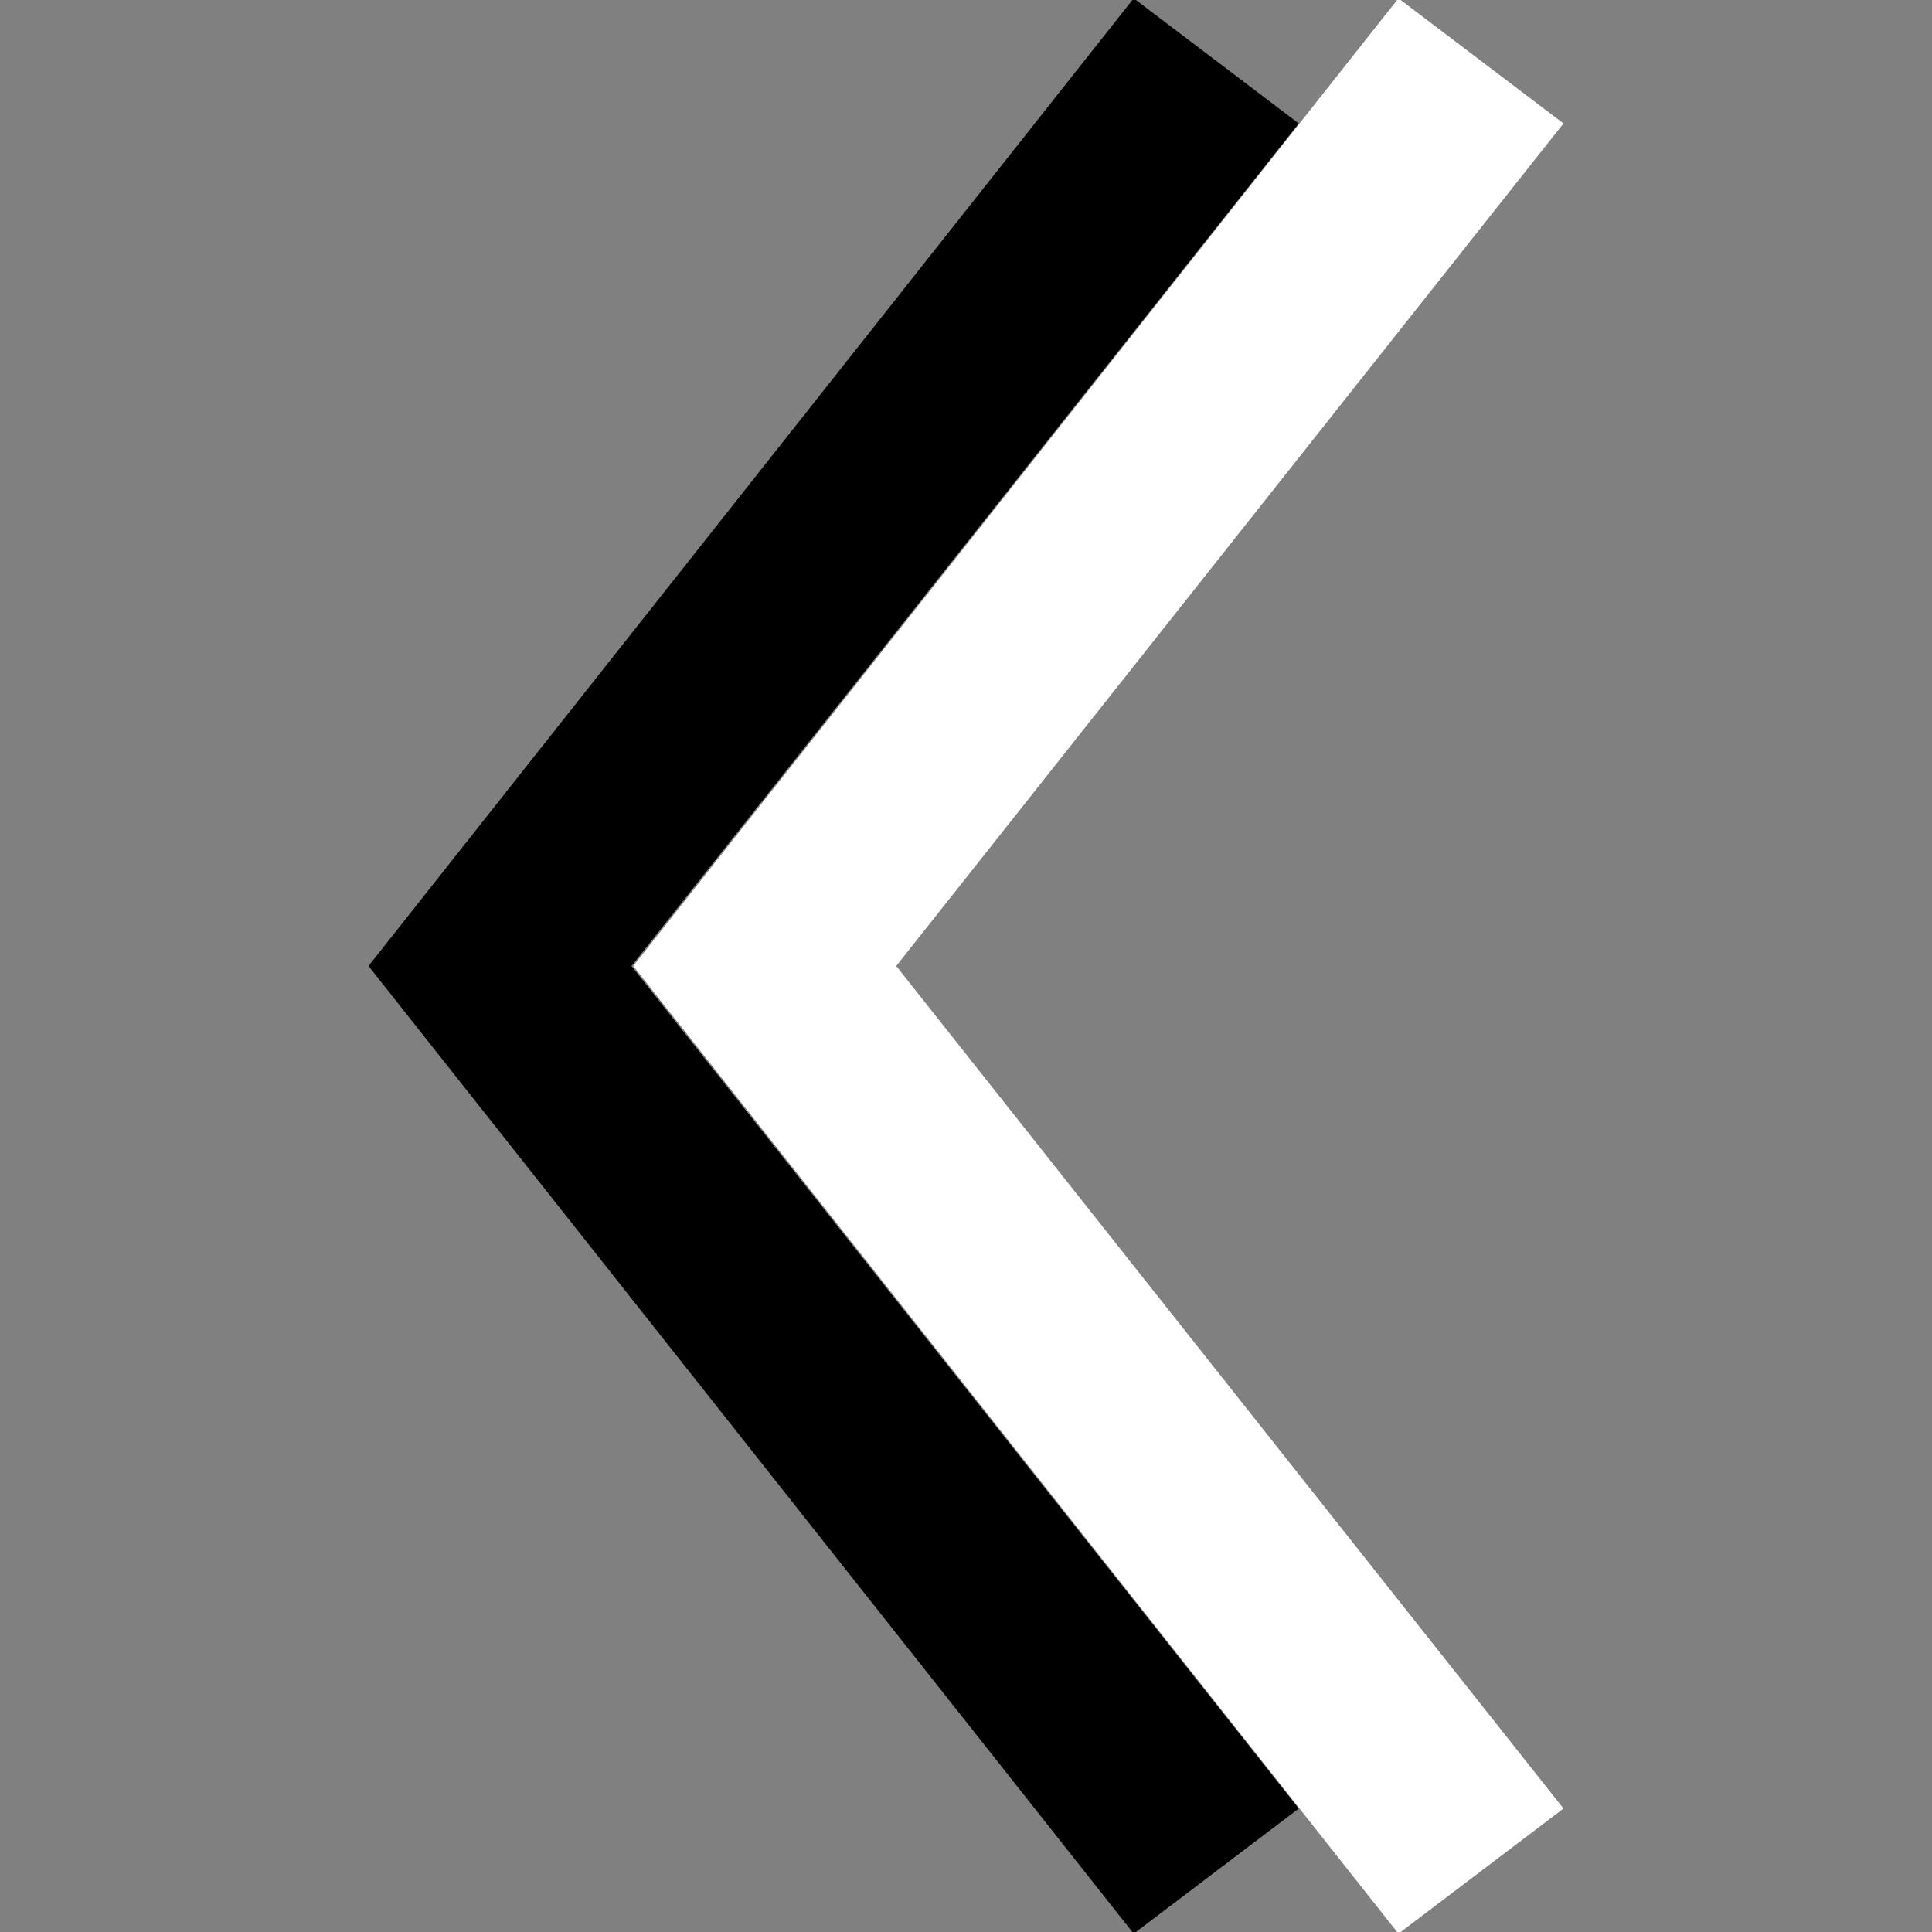
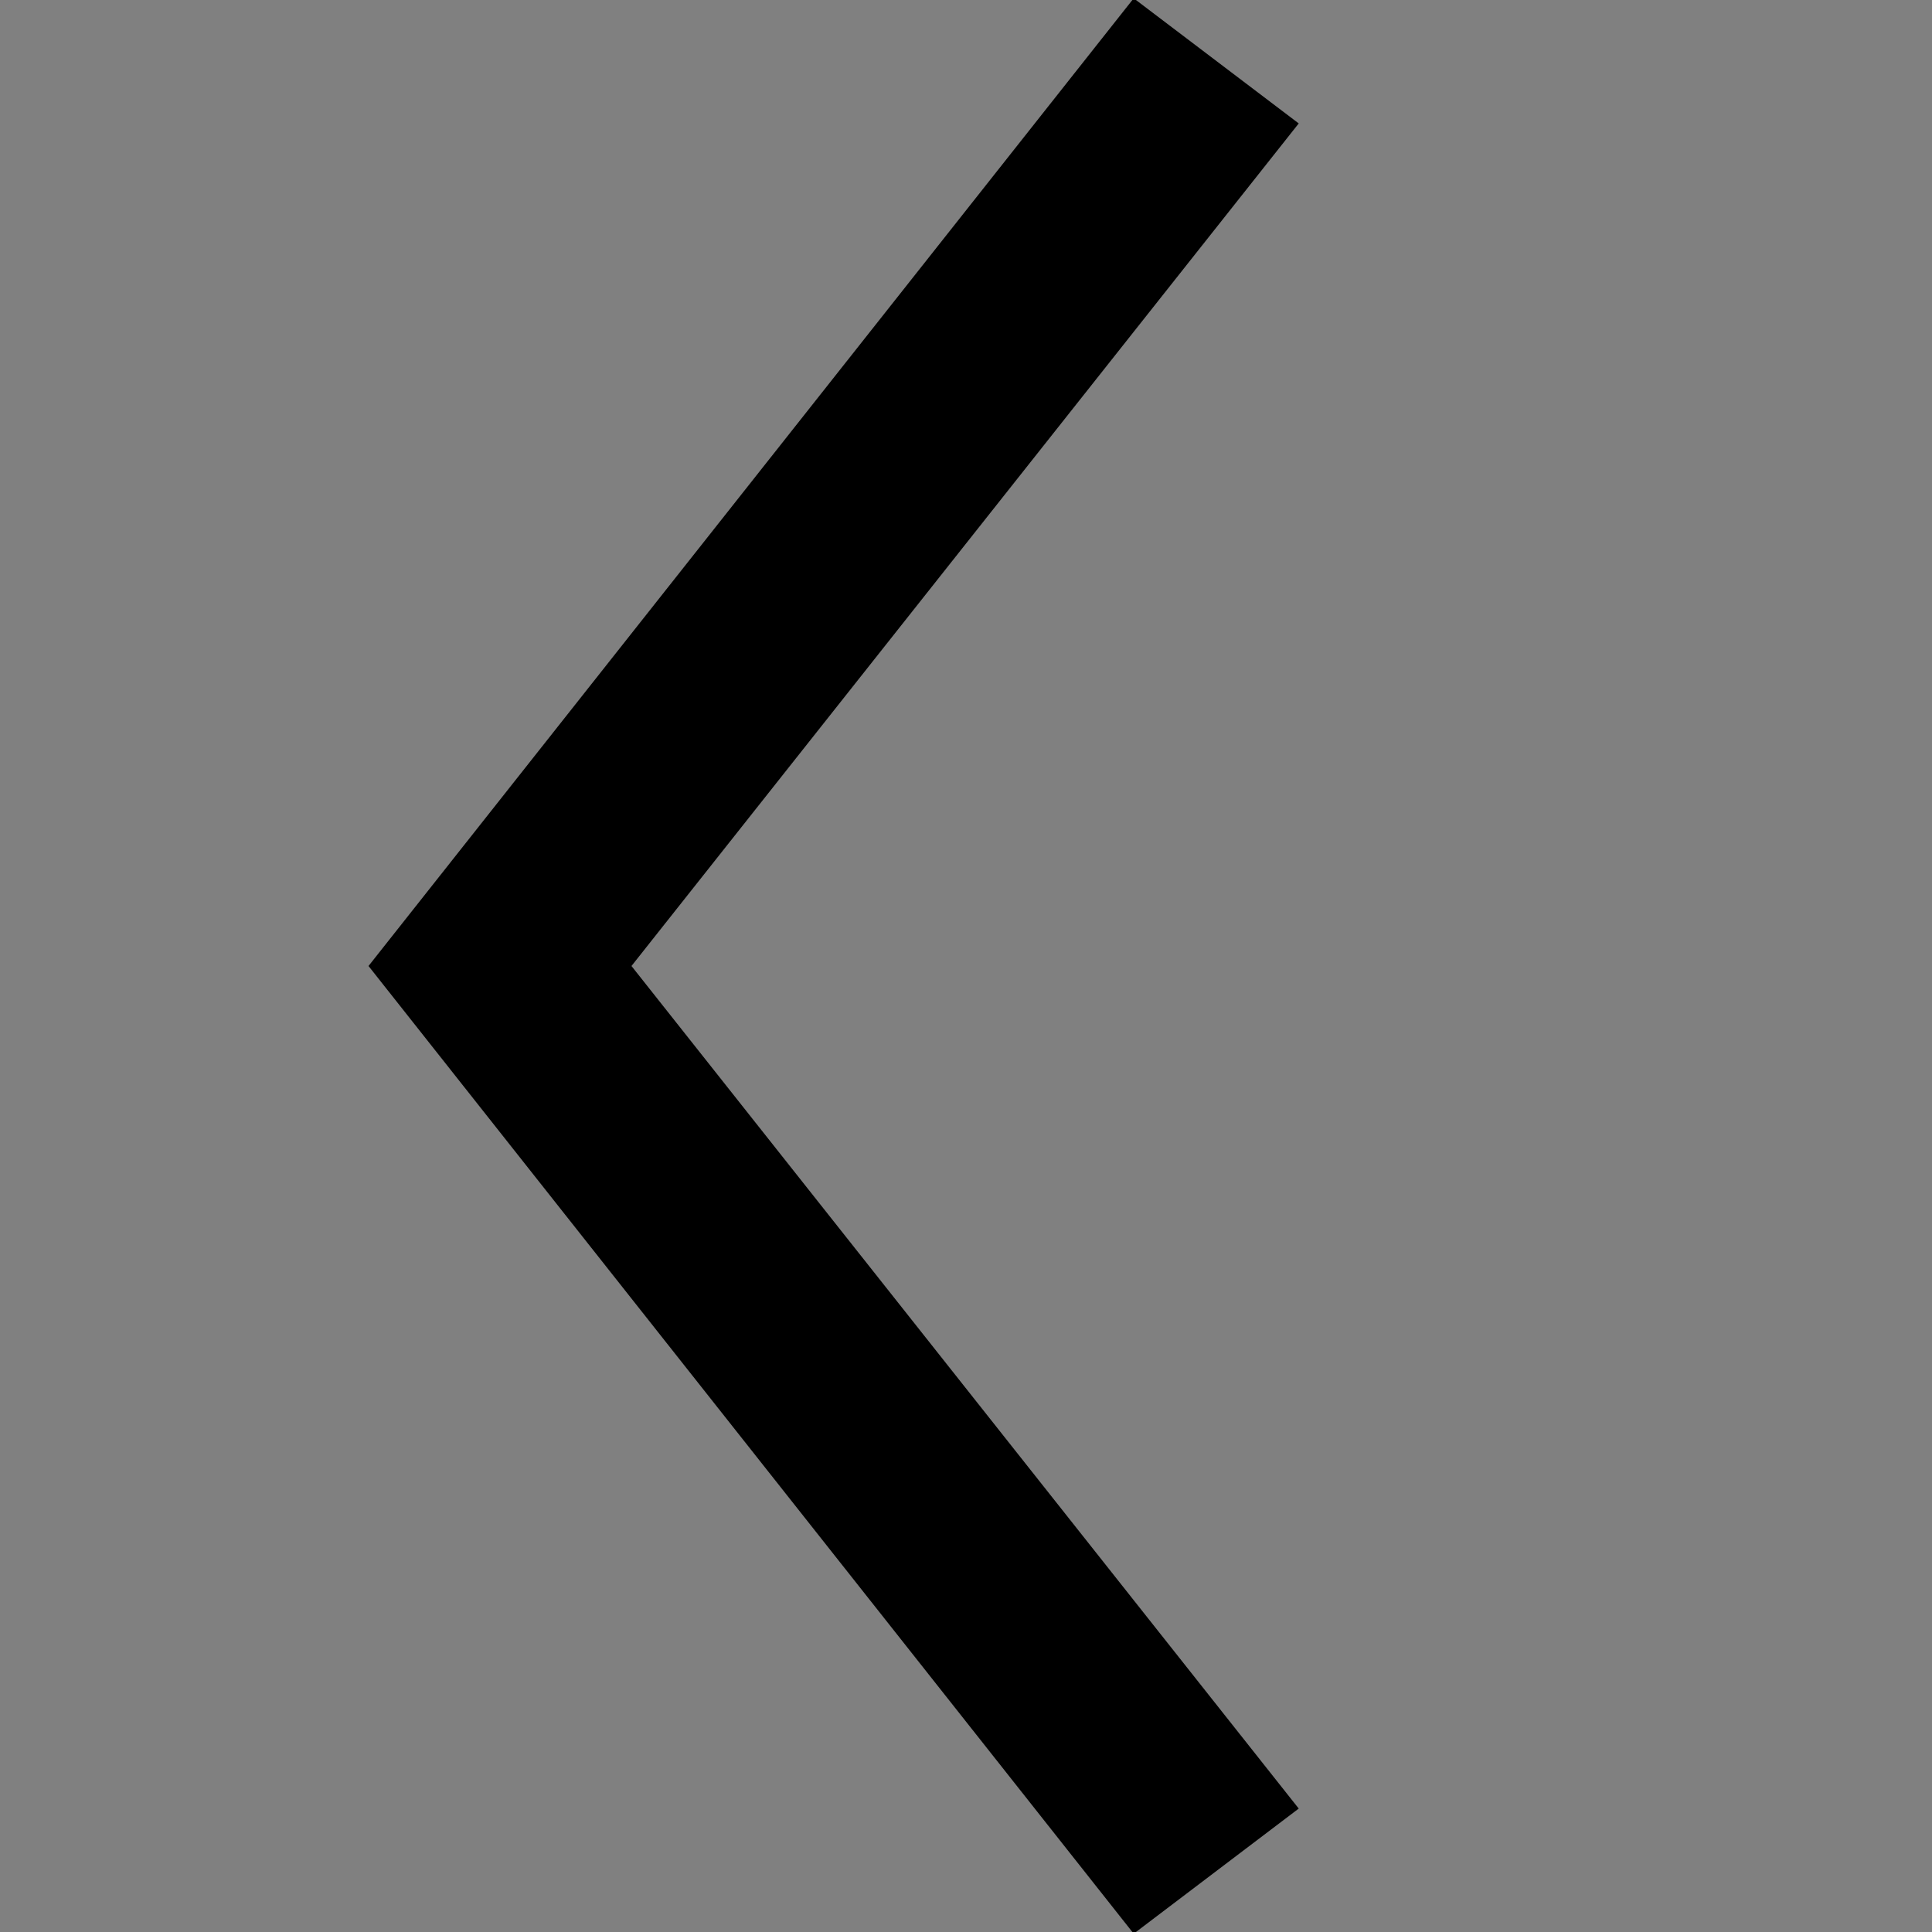
<svg xmlns="http://www.w3.org/2000/svg" version="1.1" id="Layer_1" x="0px" y="0px" viewBox="0 0 108 108" style="enable-background:new 0 0 108 108;" xml:space="preserve">
  <rect x="0" y="0" width="108" height="108" fill="#808080" stroke="none" />
  <style type="text/css">
	.st0{fill:#FFFFFF;}
</style>
  <g>
-     <polygon class="st0" points="78.1,108 78.3,108 87.4,101.1 50.1,54 87.4,6.9 78.3,0 78.1,0 35.4,54  " />
    <polygon points="63.3,108 63.5,108 72.6,101.1 35.3,54 72.6,6.9 63.5,0 63.3,0 20.6,54  " />
  </g>
</svg>